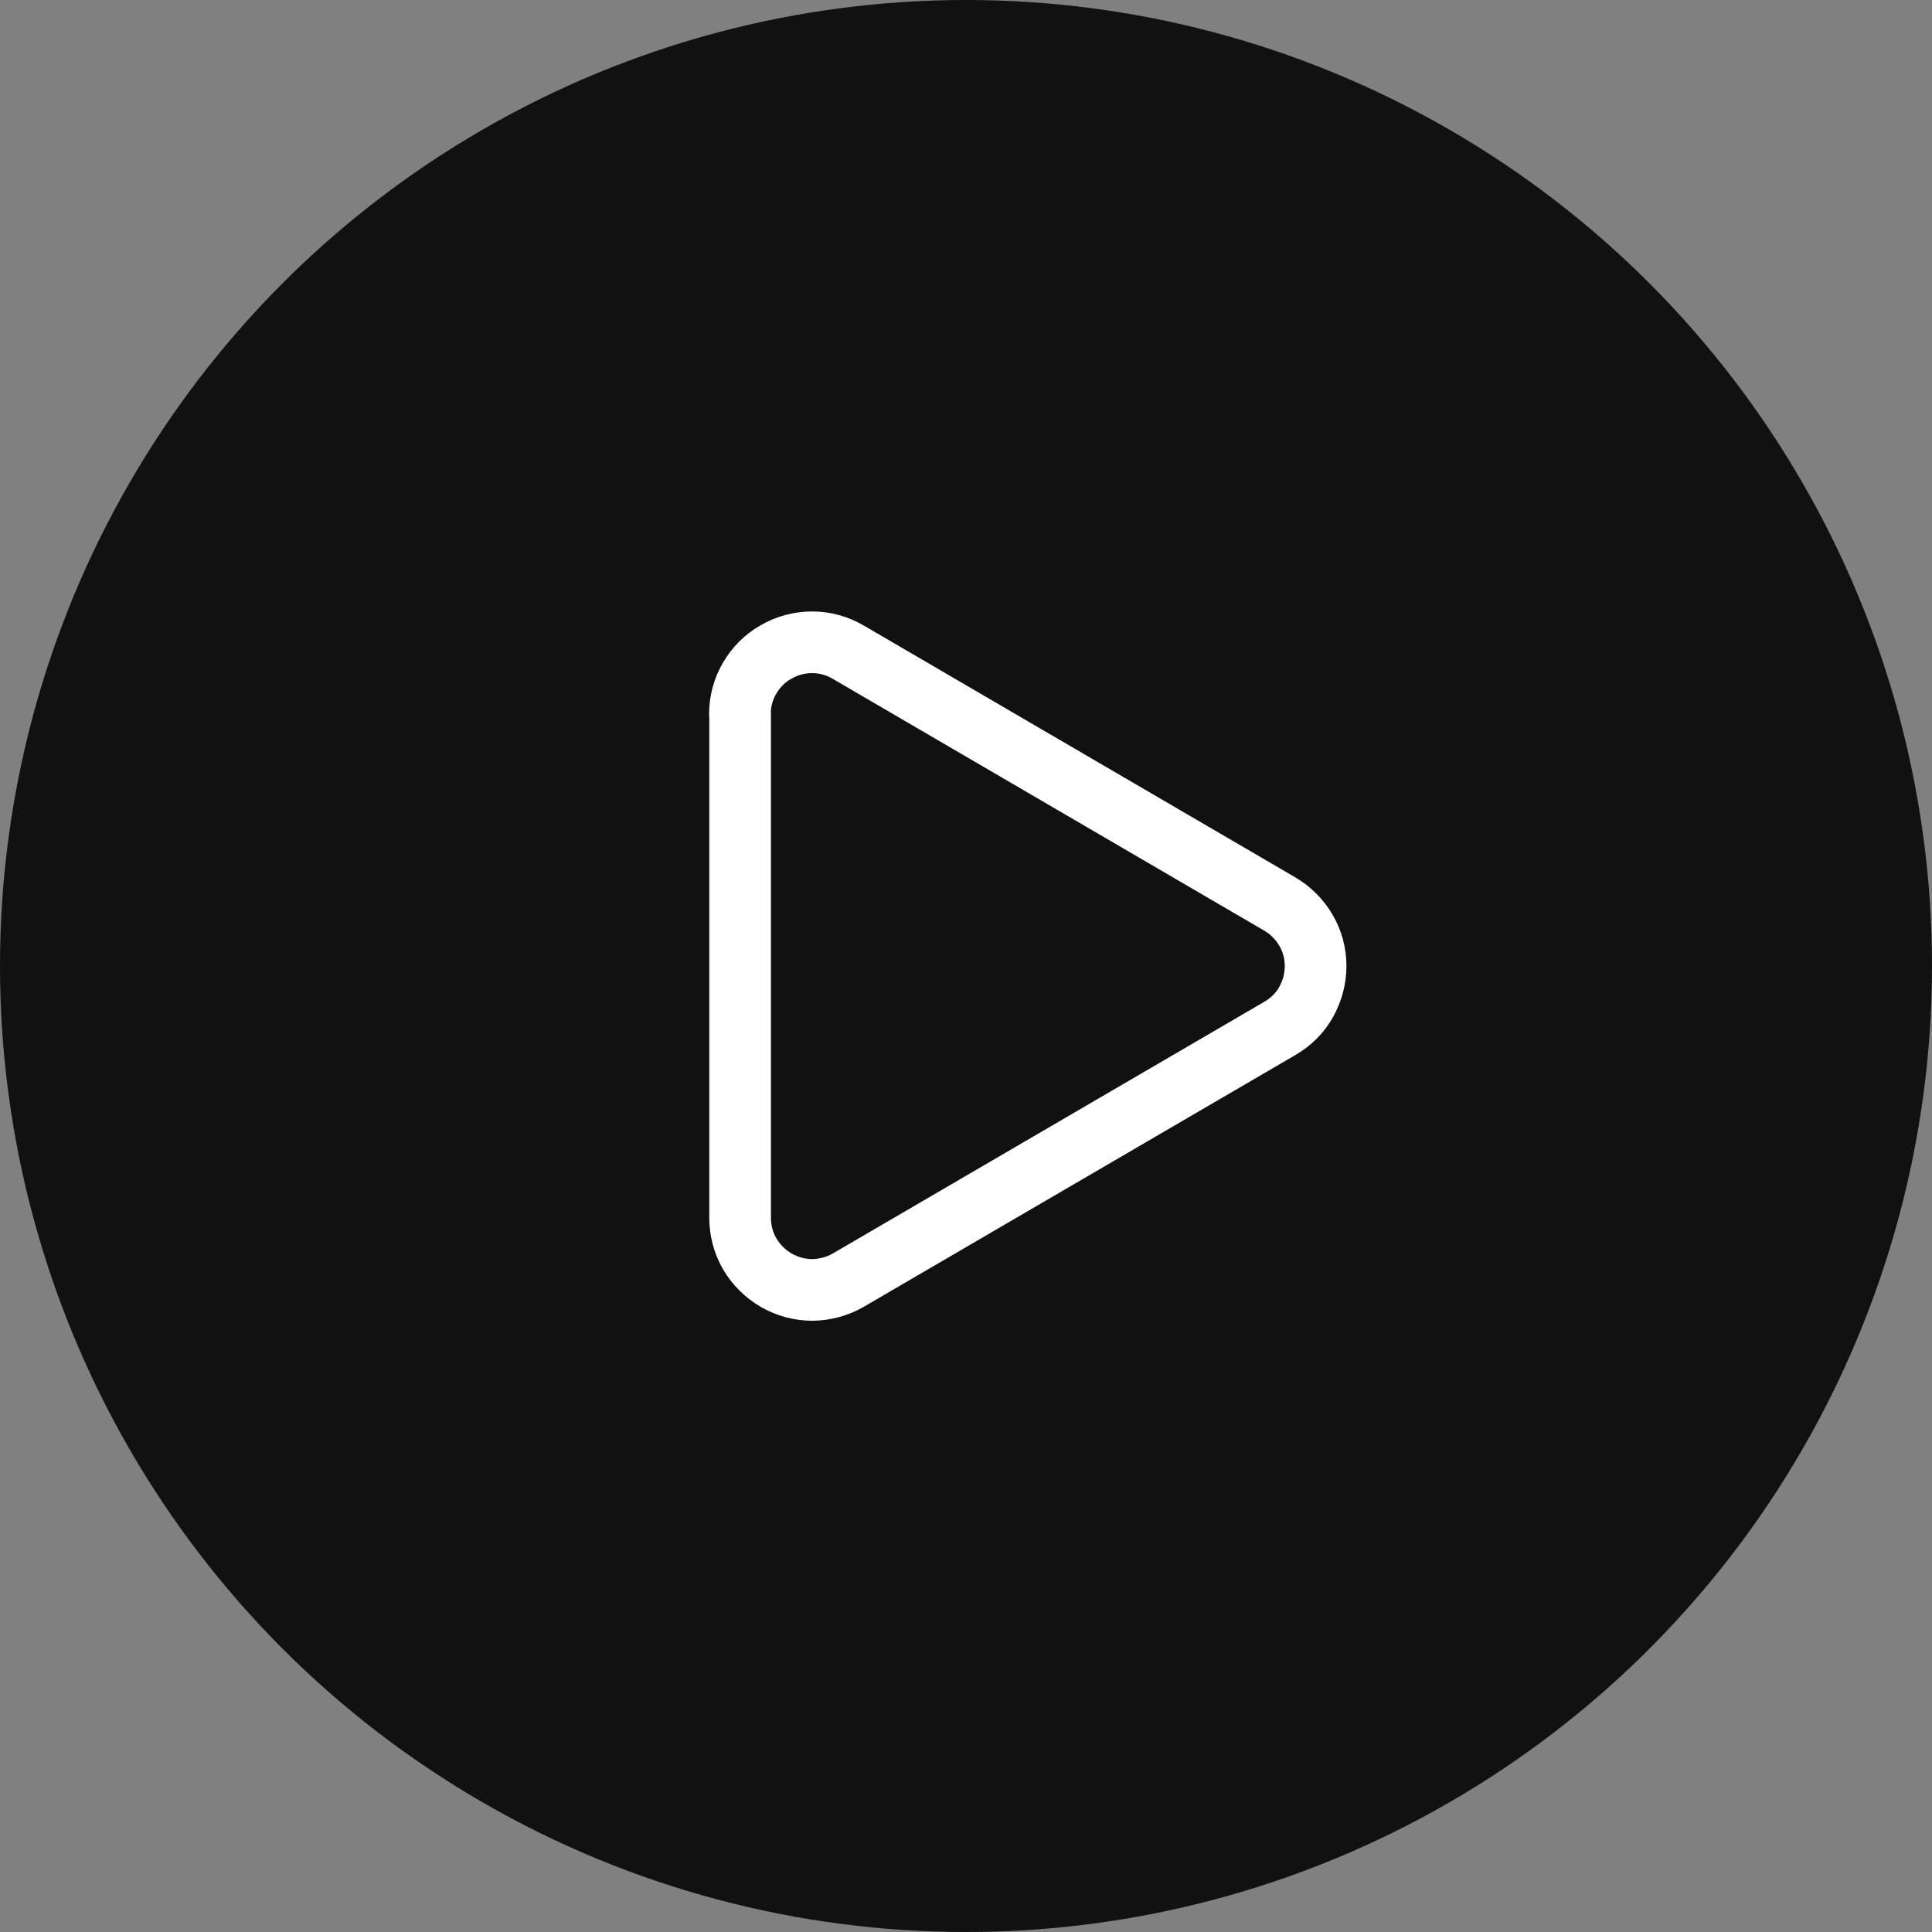
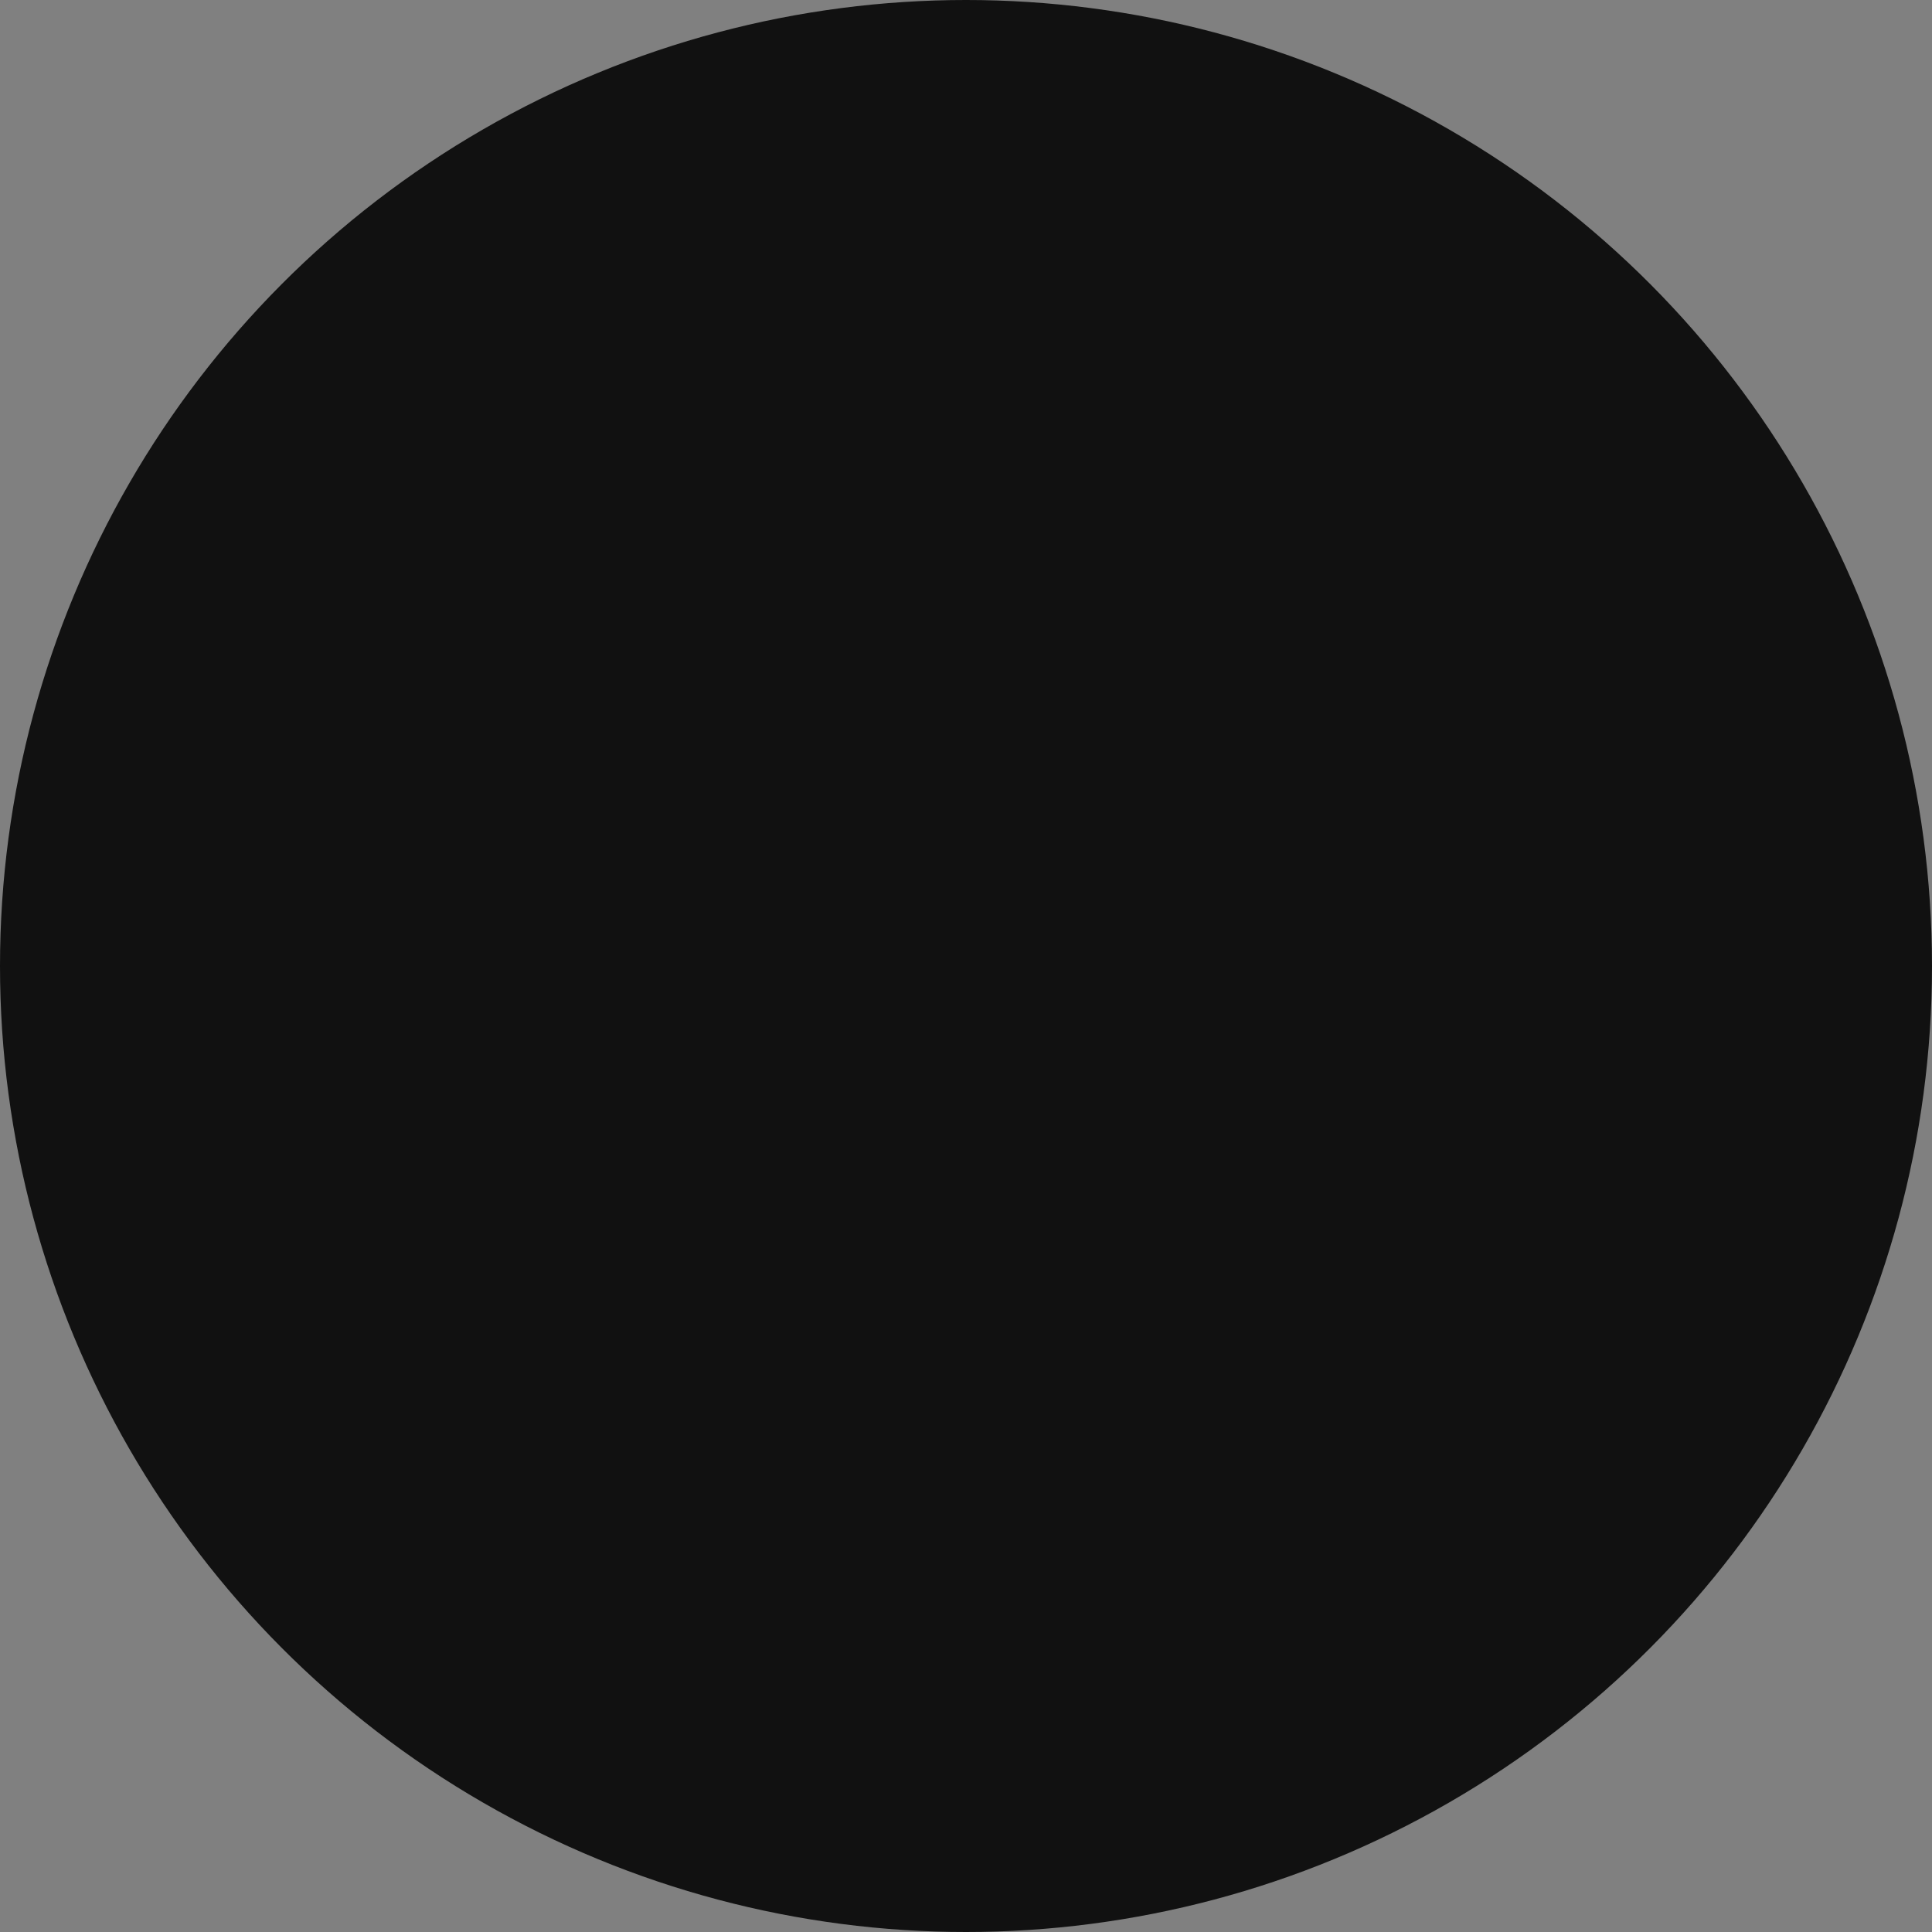
<svg xmlns="http://www.w3.org/2000/svg" viewBox="0 0 94 94" id="uuid-3904451b-3dc1-4ef7-8339-98c37818720e">
  <rect x="0" y="0" width="94" height="94" fill="#808080" stroke="none" />
  <g id="uuid-3aa92879-3295-43e3-b4e4-c14f4112e52a">
    <circle style="fill:#111;" r="47" cy="47" cx="47" />
-     <path style="fill:none; stroke:#fff; stroke-linecap:round; stroke-linejoin:round; stroke-width:3px;" d="M36,34.75c0-.62,.16-1.22,.47-1.75,.31-.53,.75-.98,1.29-1.28,.53-.31,1.14-.47,1.76-.47,.62,0,1.22,.17,1.75,.48l20.99,12.25c.53,.31,.97,.75,1.28,1.28,.31,.53,.47,1.13,.47,1.74,0,.61-.16,1.21-.46,1.75s-.74,.97-1.27,1.28l-21,12.25c-.53,.31-1.14,.47-1.75,.48-.62,0-1.22-.16-1.76-.47-.53-.31-.98-.75-1.29-1.28-.31-.53-.47-1.14-.47-1.75v-24.5Z" />
  </g>
</svg>